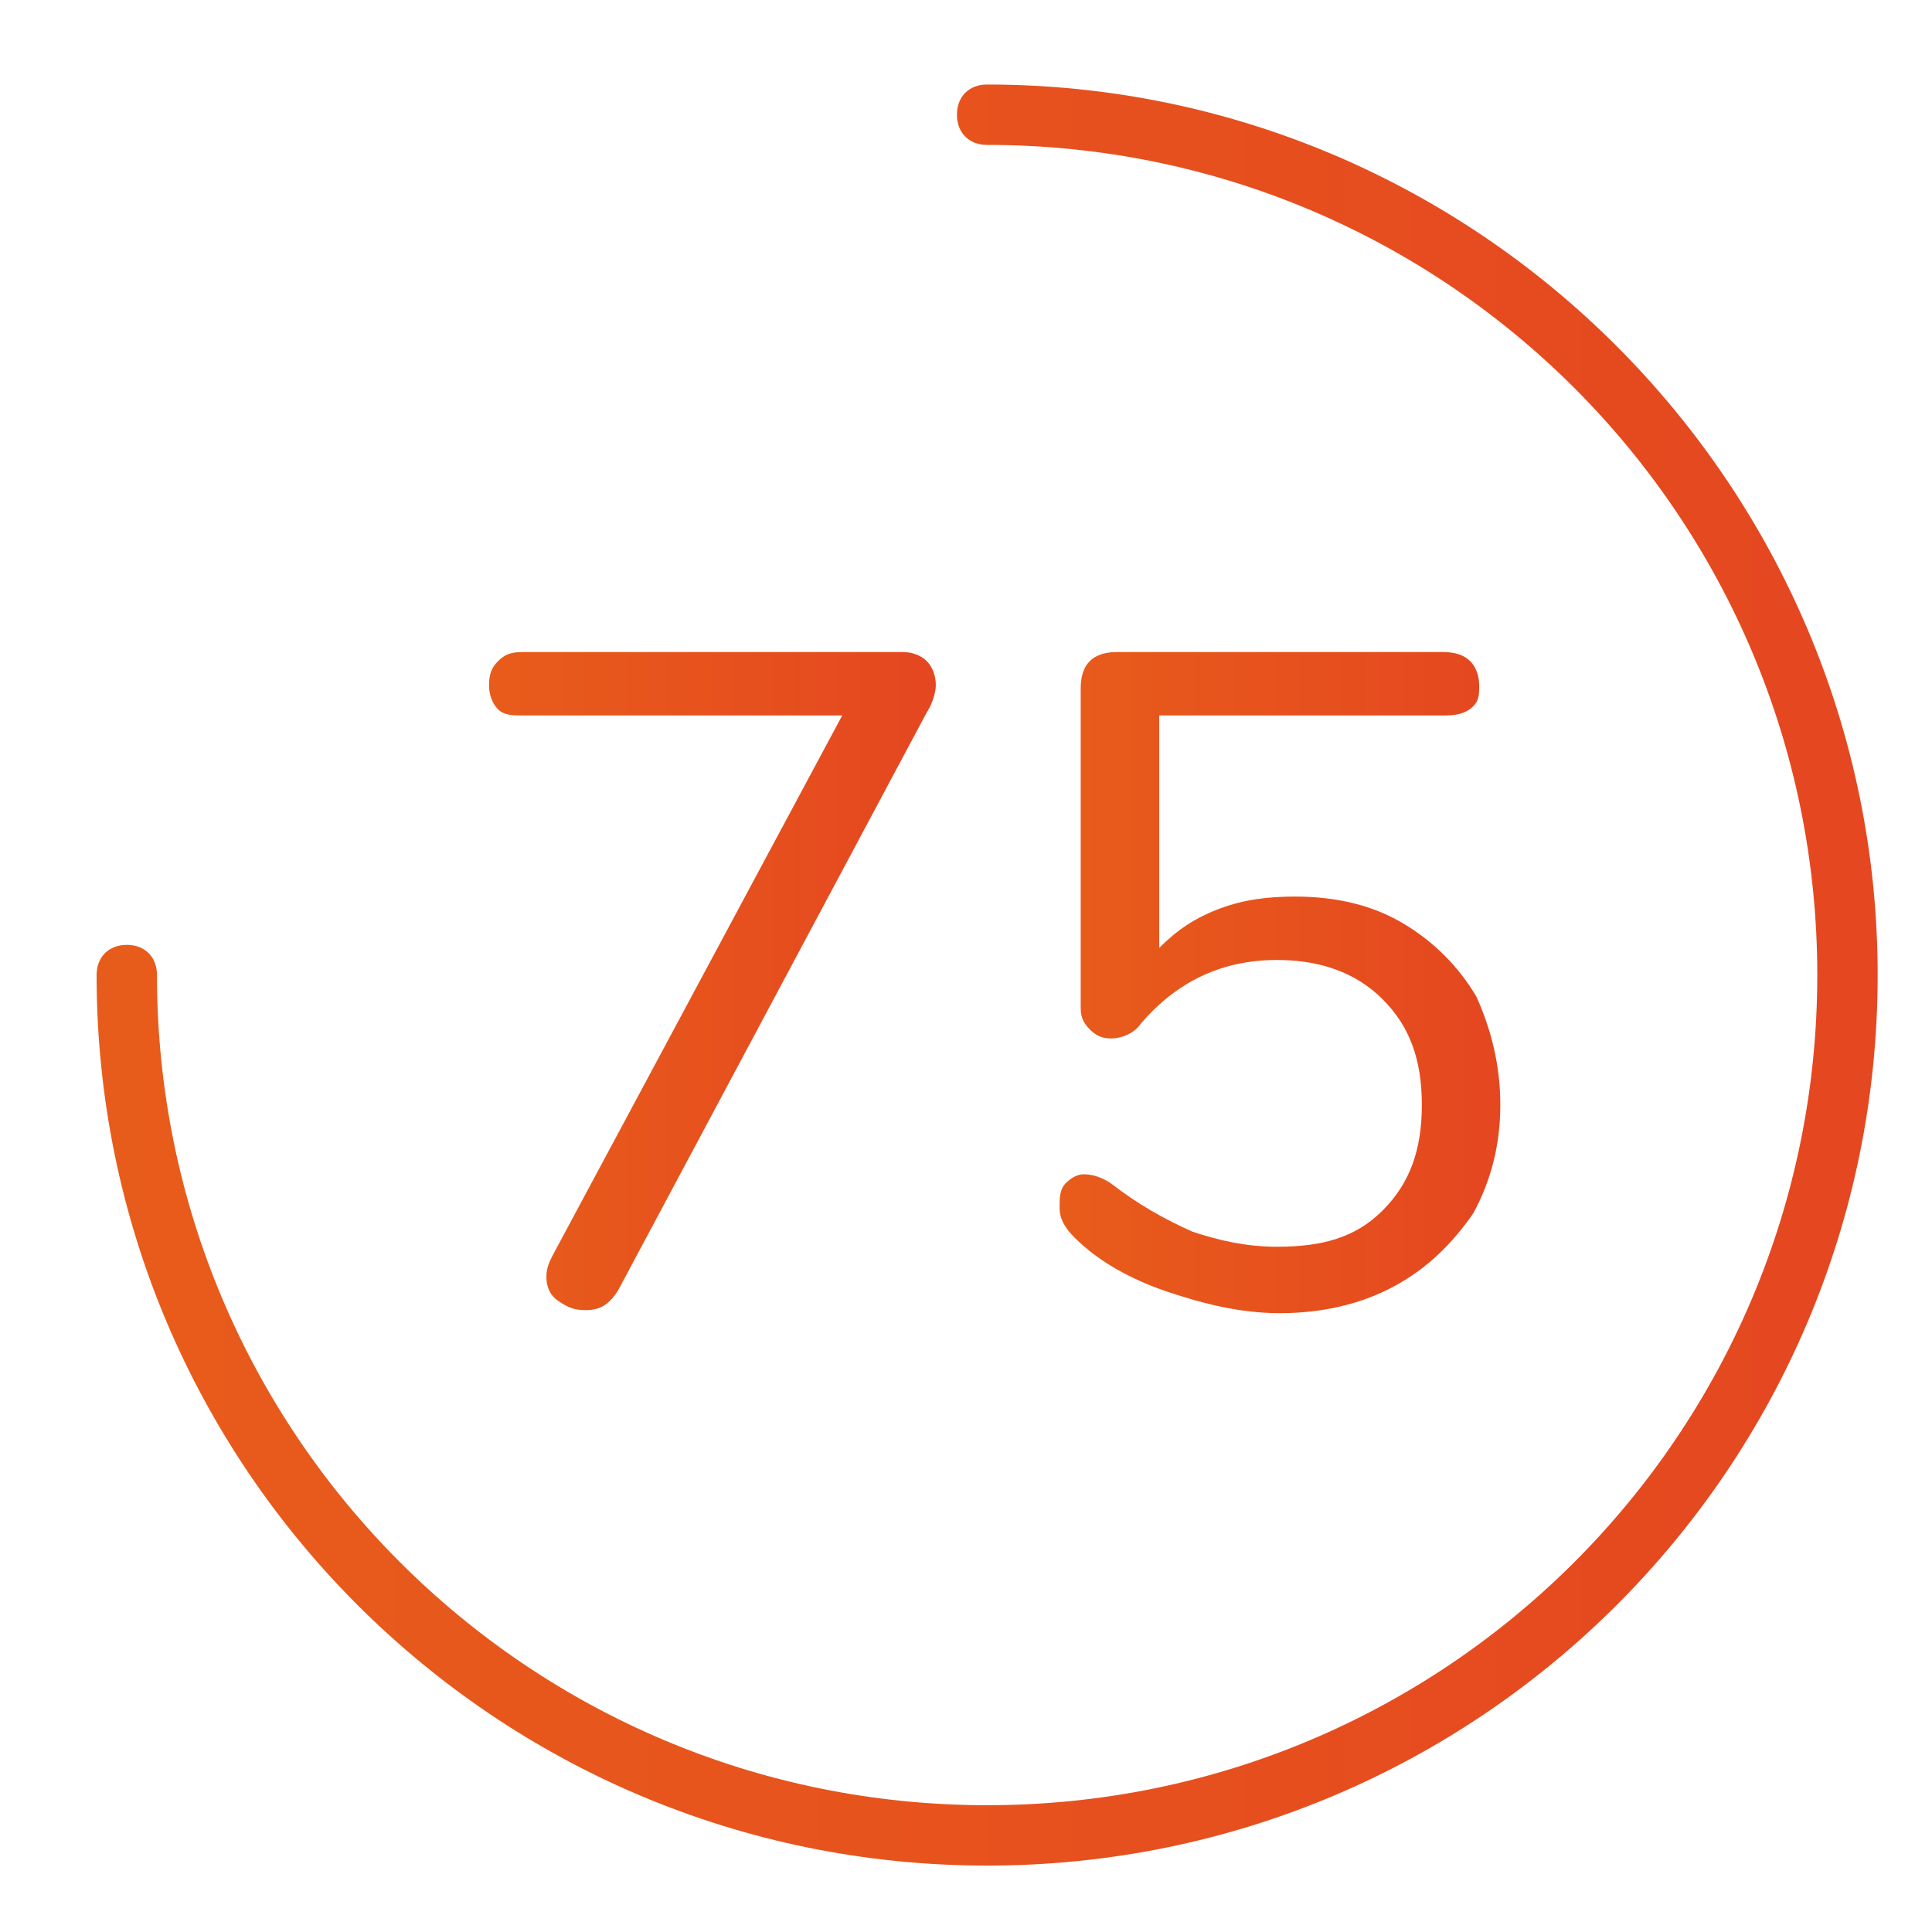
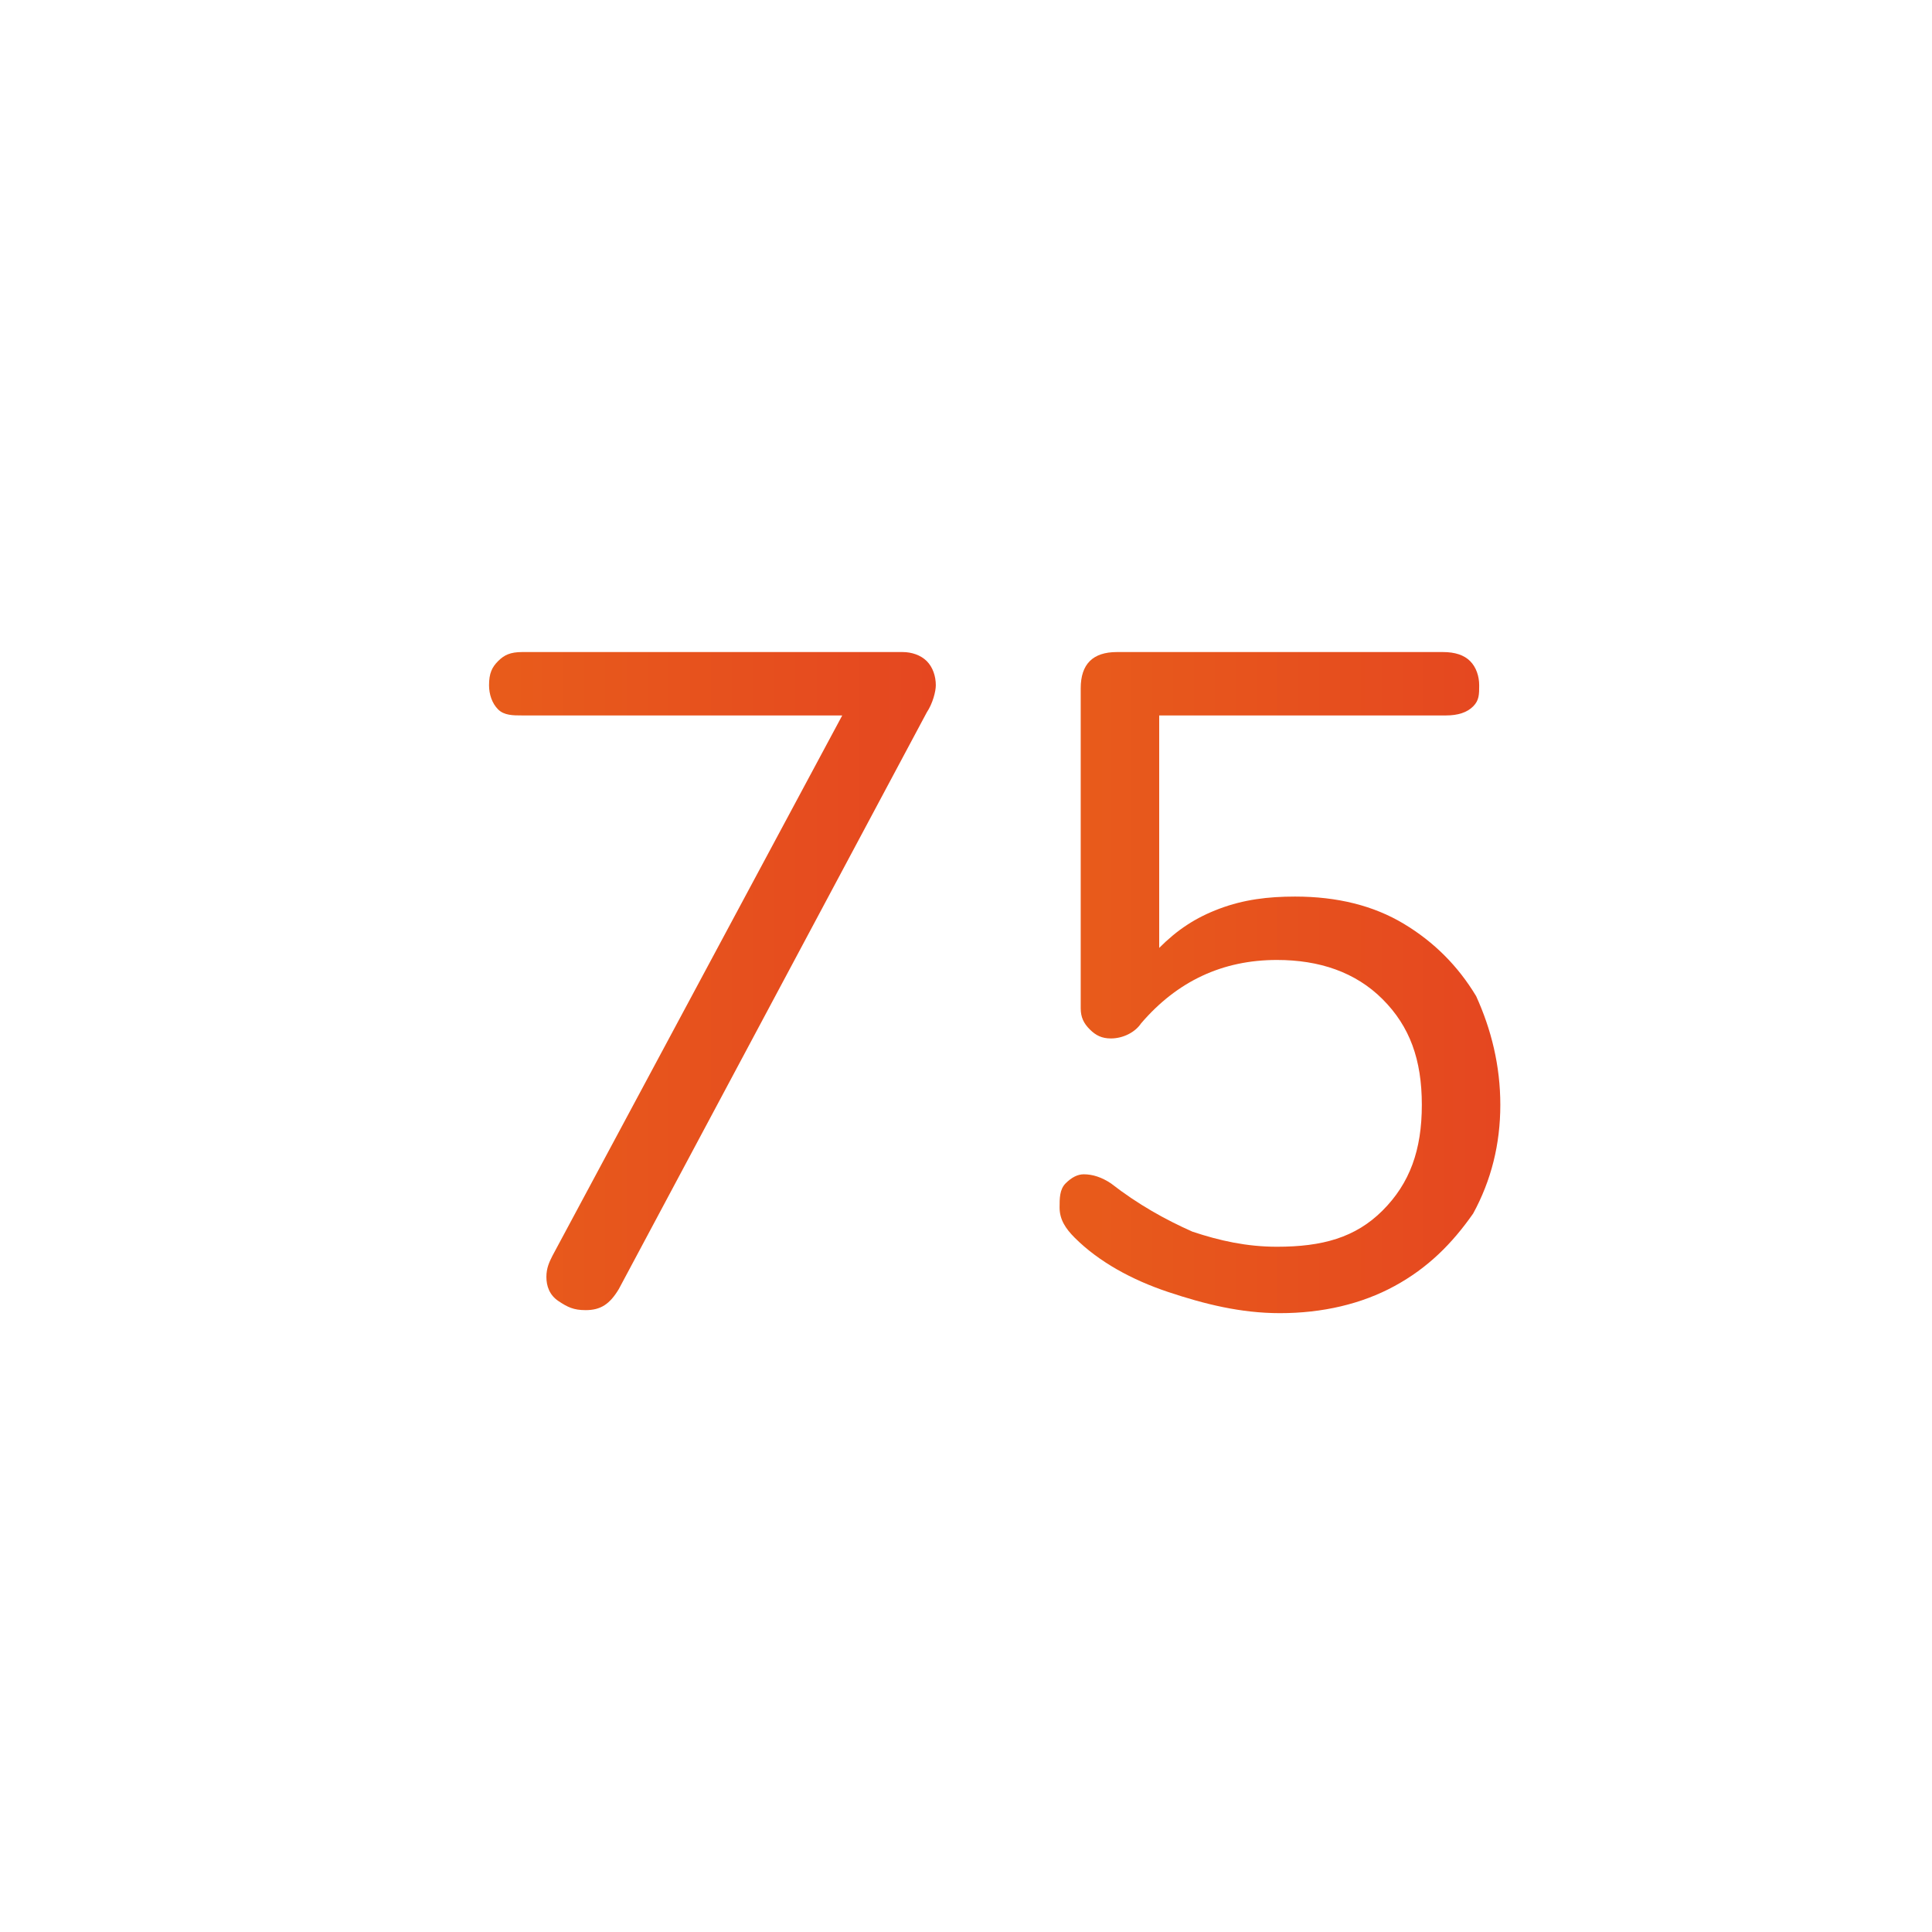
<svg xmlns="http://www.w3.org/2000/svg" version="1.1" id="Layer_1" x="0px" y="0px" viewBox="0 0 64 64" style="enable-background:new 0 0 64 64;" xml:space="preserve">
  <style type="text/css">
	.st0{fill:url(#SVGID_1_);}
	.st1{fill:url(#SVGID_2_);}
	.st2{fill:url(#SVGID_3_);}
</style>
  <g>
    <linearGradient id="SVGID_1_" gradientUnits="userSpaceOnUse" x1="3.236" y1="32.317" x2="62.236" y2="32.317">
      <stop offset="7.689312e-07" style="stop-color:#E85C1B" />
      <stop offset="1" style="stop-color:#E54720" />
    </linearGradient>
-     <path class="st0" d="M32.7,2.8c-0.6,0-1,0.4-1,1s0.4,1,1,1c15.2,0,27.5,12.3,27.5,27.5S47.9,59.8,32.7,59.8S5.2,47.5,5.2,32.3   c0-0.6-0.4-1-1-1s-1,0.4-1,1c0,16.3,13.2,29.5,29.5,29.5c16.3,0,29.5-13.2,29.5-29.5C62.2,16.1,49,2.8,32.7,2.8z" />
    <linearGradient id="SVGID_2_" gradientUnits="userSpaceOnUse" x1="16.202" y1="32.536" x2="30.898" y2="32.536">
      <stop offset="7.689312e-07" style="stop-color:#E85C1B" />
      <stop offset="1" style="stop-color:#E54720" />
    </linearGradient>
    <path class="st1" d="M17.3,23.7h10.6l-9.6,17.9c-0.1,0.2-0.2,0.4-0.2,0.7c0,0.3,0.1,0.6,0.4,0.8c0.3,0.2,0.5,0.3,0.9,0.3   c0.5,0,0.8-0.2,1.1-0.7l10.2-19.1c0.2-0.3,0.3-0.7,0.3-0.9c0-0.3-0.1-0.6-0.3-0.8c-0.2-0.2-0.5-0.3-0.8-0.3H17.3   c-0.4,0-0.6,0.1-0.8,0.3c-0.2,0.2-0.3,0.4-0.3,0.8c0,0.3,0.1,0.6,0.3,0.8C16.7,23.7,17,23.7,17.3,23.7z" />
    <linearGradient id="SVGID_3_" gradientUnits="userSpaceOnUse" x1="35.063" y1="32.536" x2="49.575" y2="32.536">
      <stop offset="7.689312e-07" style="stop-color:#E85C1B" />
      <stop offset="1" style="stop-color:#E54720" />
    </linearGradient>
    <path class="st2" d="M42.3,41.3c-1,0-1.9-0.2-2.8-0.5c-0.9-0.4-1.8-0.9-2.7-1.6c-0.3-0.2-0.6-0.3-0.9-0.3c-0.2,0-0.4,0.1-0.6,0.3   s-0.2,0.5-0.2,0.8c0,0.4,0.2,0.7,0.5,1c0.8,0.8,1.9,1.4,3.1,1.8s2.4,0.7,3.7,0.7c1.4,0,2.7-0.3,3.8-0.9s1.9-1.4,2.6-2.4   c0.6-1.1,0.9-2.3,0.9-3.6c0-1.3-0.3-2.5-0.8-3.6c-0.6-1-1.4-1.8-2.4-2.4c-1-0.6-2.2-0.9-3.6-0.9c-0.9,0-1.7,0.1-2.5,0.4   c-0.8,0.3-1.4,0.7-2,1.3v-7.7h9.5c0.4,0,0.7-0.1,0.9-0.3S49,23,49,22.7c0-0.3-0.1-0.6-0.3-0.8c-0.2-0.2-0.5-0.3-0.9-0.3H37   c-0.4,0-0.7,0.1-0.9,0.3c-0.2,0.2-0.3,0.5-0.3,0.9v10.6c0,0.3,0.1,0.5,0.3,0.7c0.2,0.2,0.4,0.3,0.7,0.3c0.4,0,0.8-0.2,1-0.5   c1.2-1.4,2.7-2.1,4.5-2.1c1.4,0,2.6,0.4,3.5,1.3s1.3,2,1.3,3.5c0,1.5-0.4,2.6-1.3,3.5S43.8,41.3,42.3,41.3z" />
  </g>
</svg>